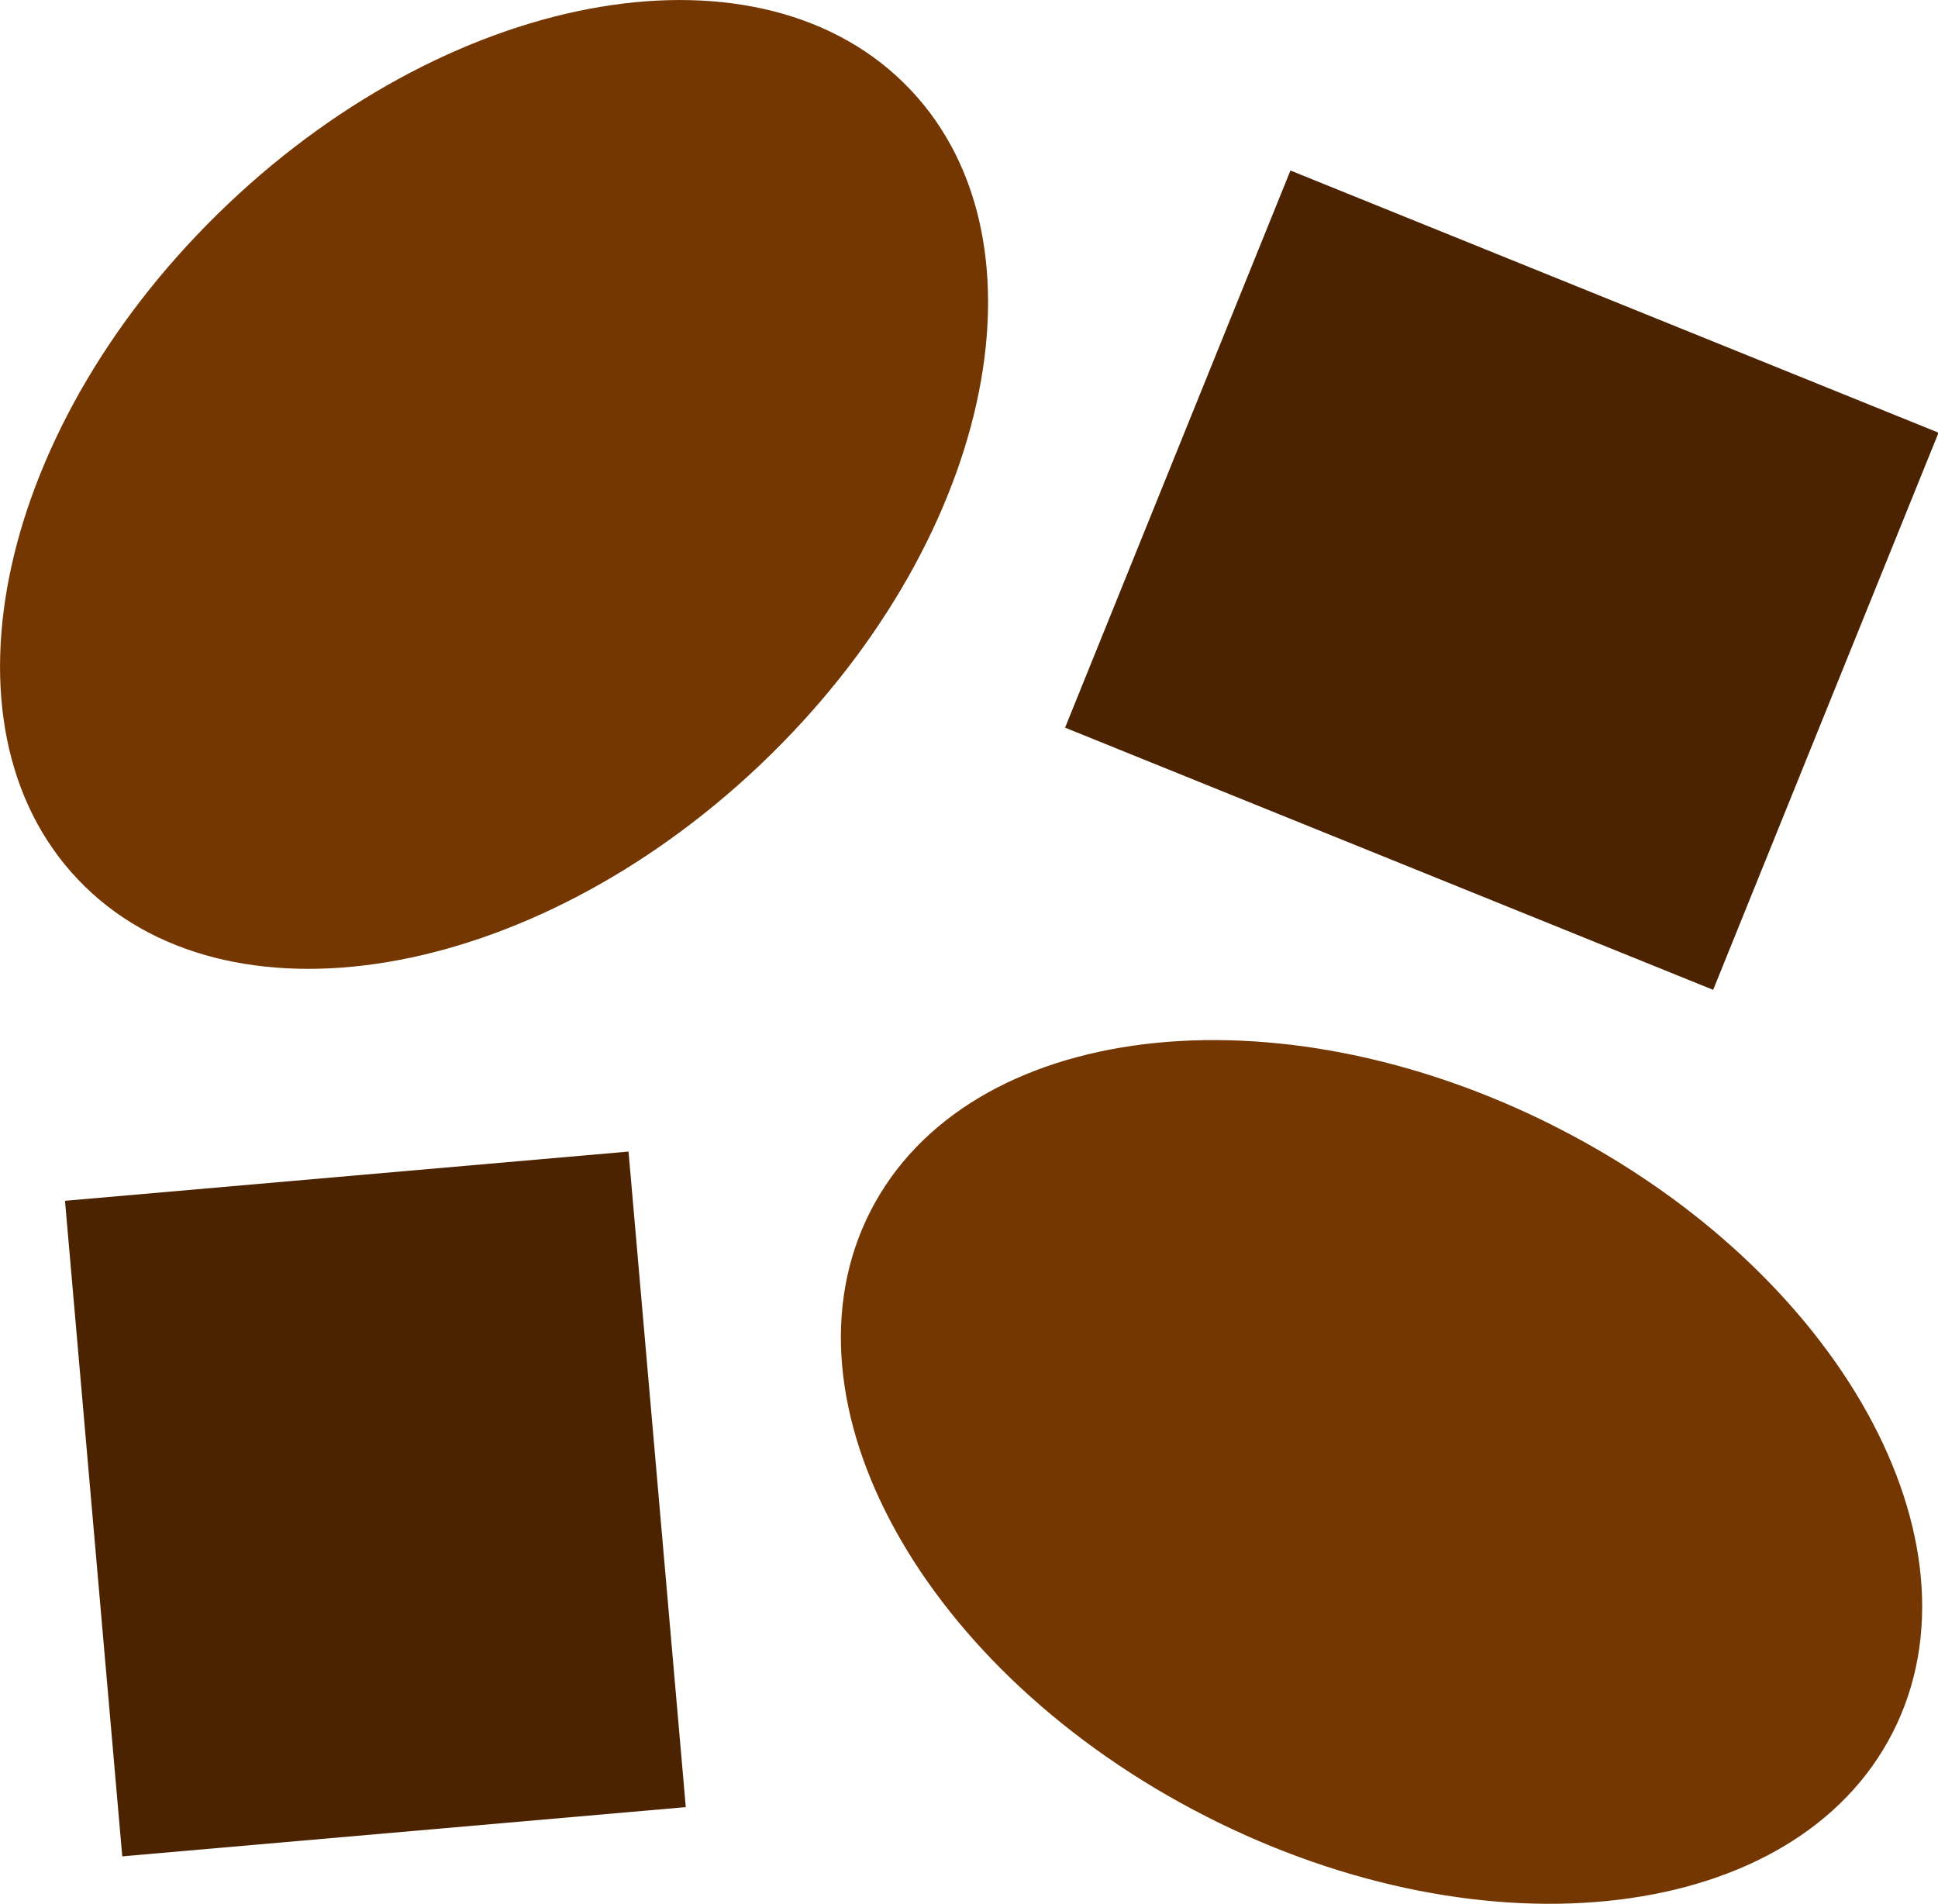
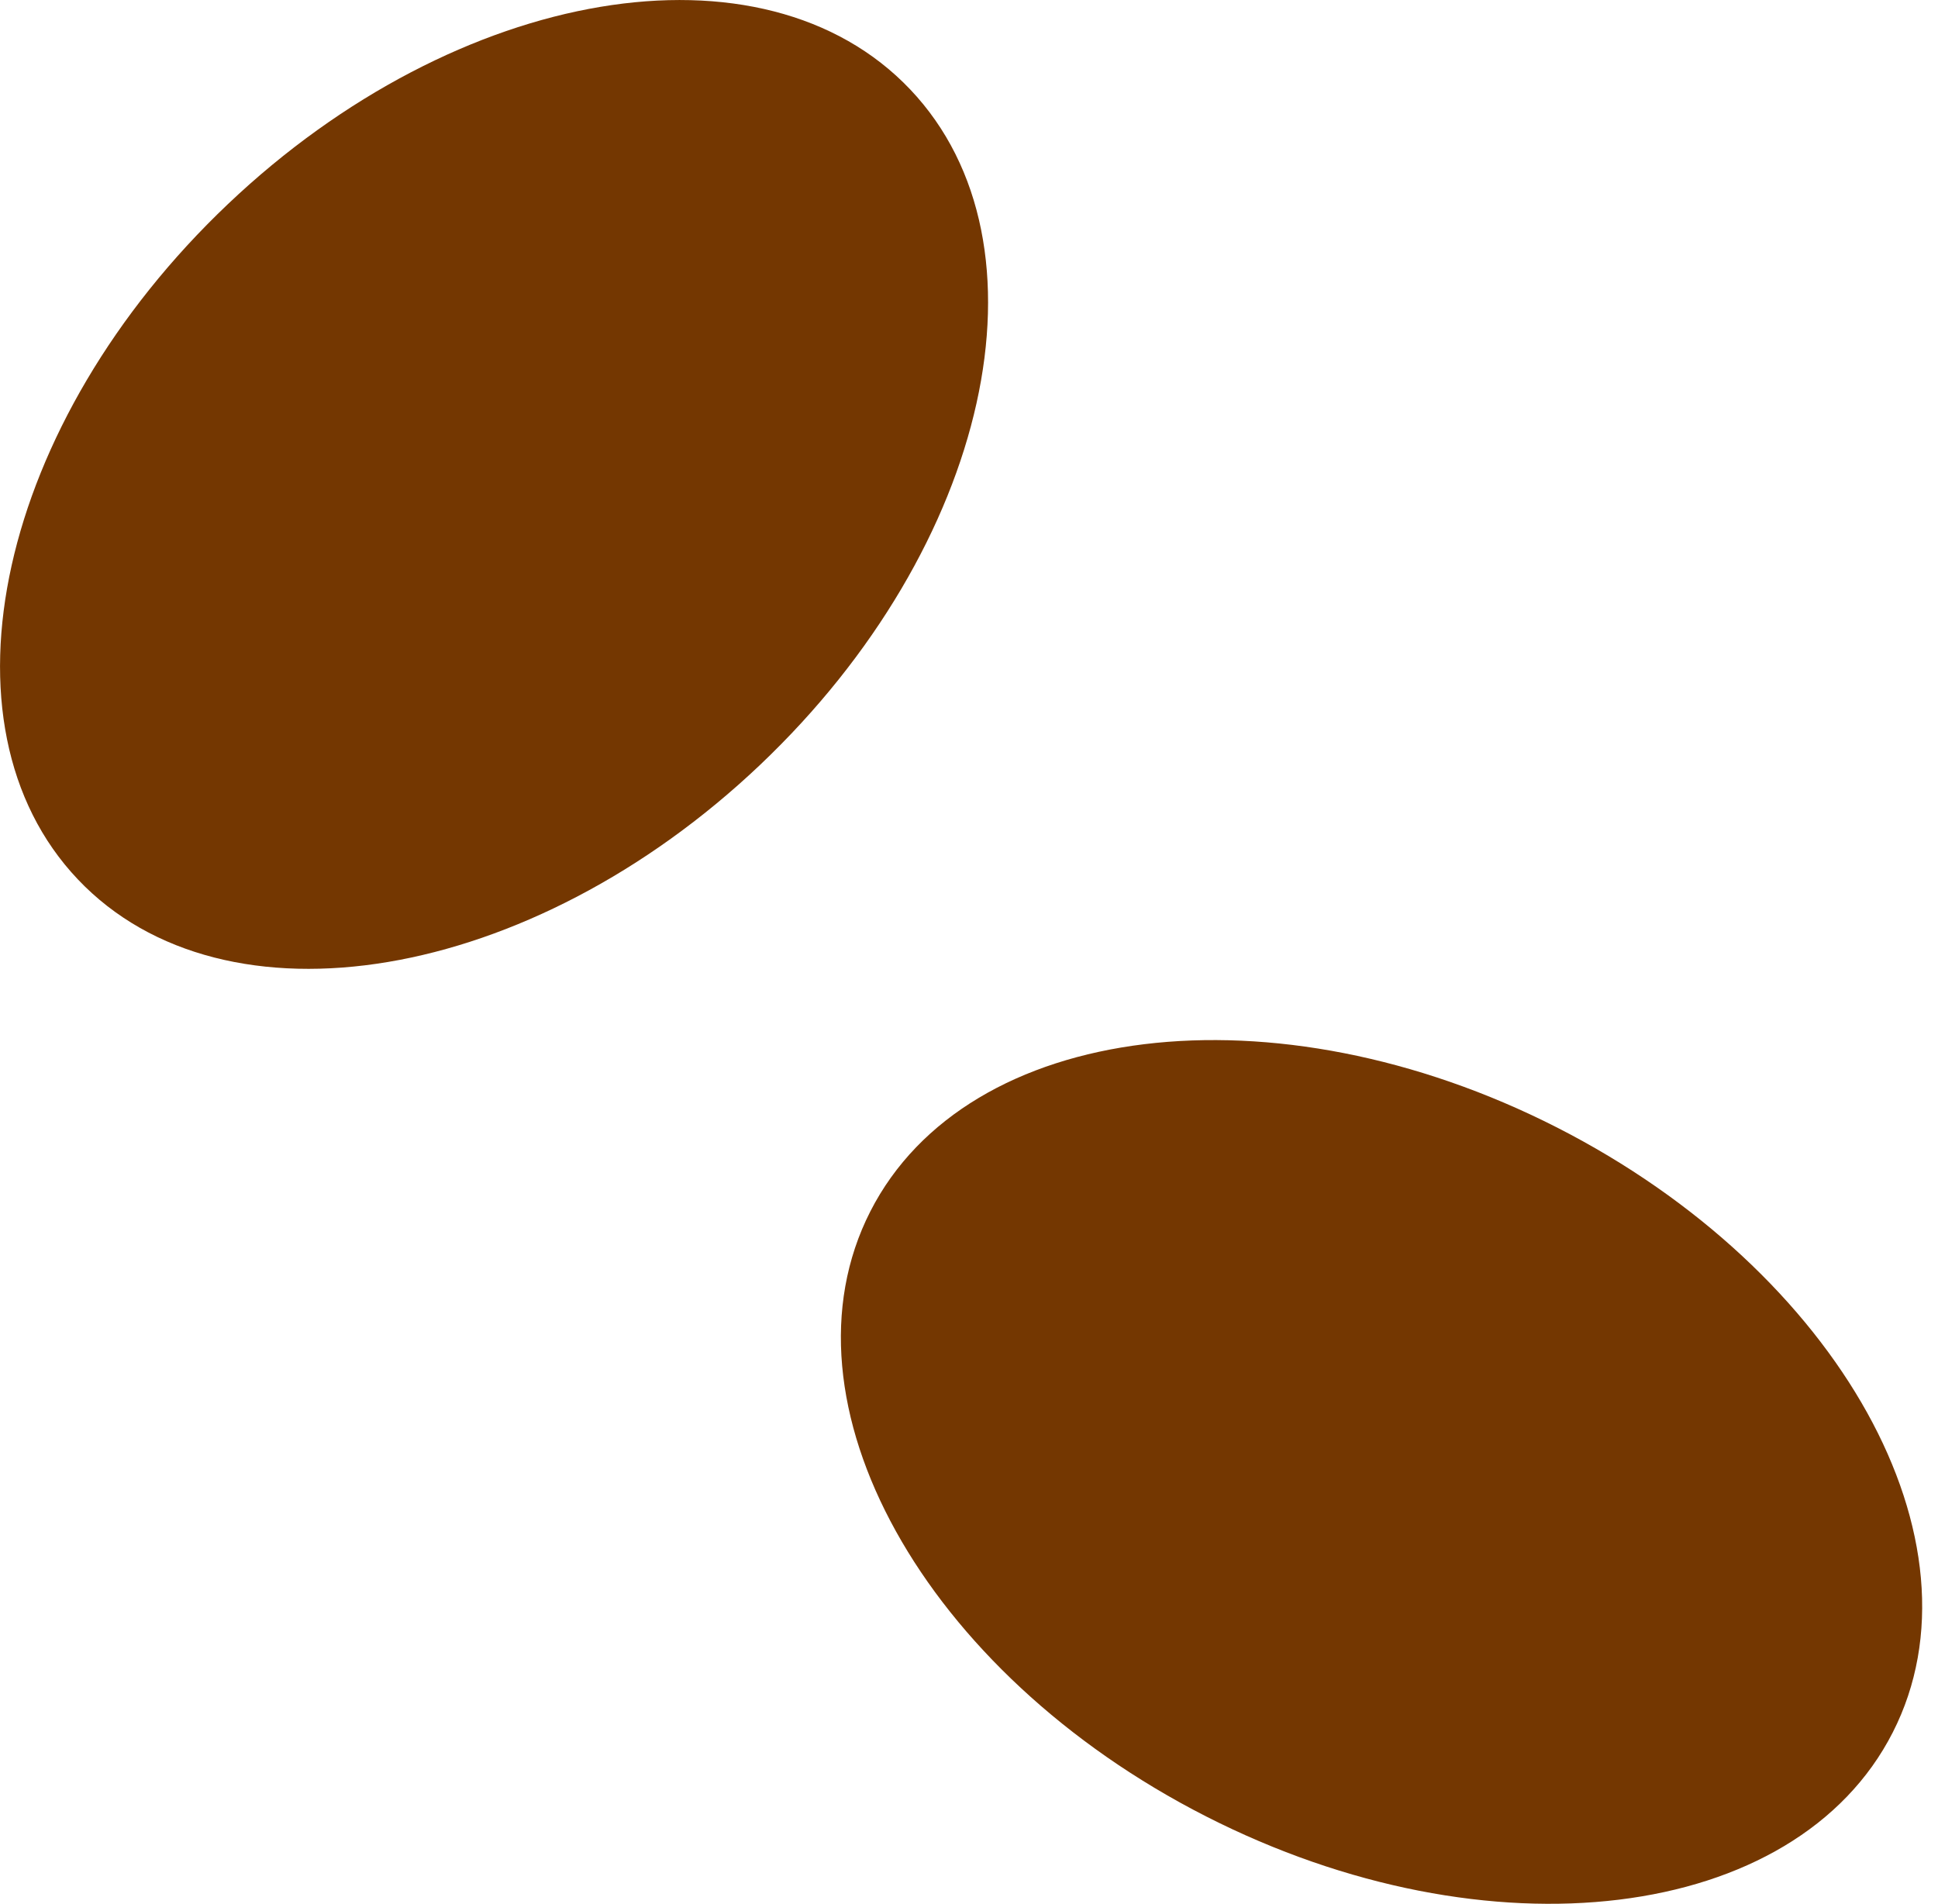
<svg xmlns="http://www.w3.org/2000/svg" version="1.1" id="Ebene_1" x="0px" y="0px" viewBox="0 0 26.207 25.743" style="enable-background:new 0 0 26.207 25.743;" xml:space="preserve">
  <g>
    <g>
      <path style="fill:#743701;" d="M1.053,11.891c-1.987-2.094-1.078-6.183,2.03-9.132c3.108-2.95,7.239-3.643,9.226-1.549    s1.078,6.182-2.03,9.132S3.04,13.985,1.053,11.891" />
      <path style="fill:#743701;" d="M25.595,23.426c-1.311,2.572-5.468,3.08-9.286,1.135s-5.851-5.607-4.54-8.18    c1.311-2.572,5.468-3.08,9.286-1.135C24.873,17.192,26.906,20.854,25.595,23.426" />
    </g>
-     <rect x="15.576" y="3.788" transform="matrix(-0.927 -0.375 0.375 -0.927 36.185 22.737)" style="fill:#4C2300;" width="9.454" height="8.127" />
-     <rect x="0.629" y="16.506" transform="matrix(-0.087 -0.996 0.996 -0.087 -14.732 27.164)" style="fill:#4C2300;" width="8.9" height="7.651" />
  </g>
</svg>